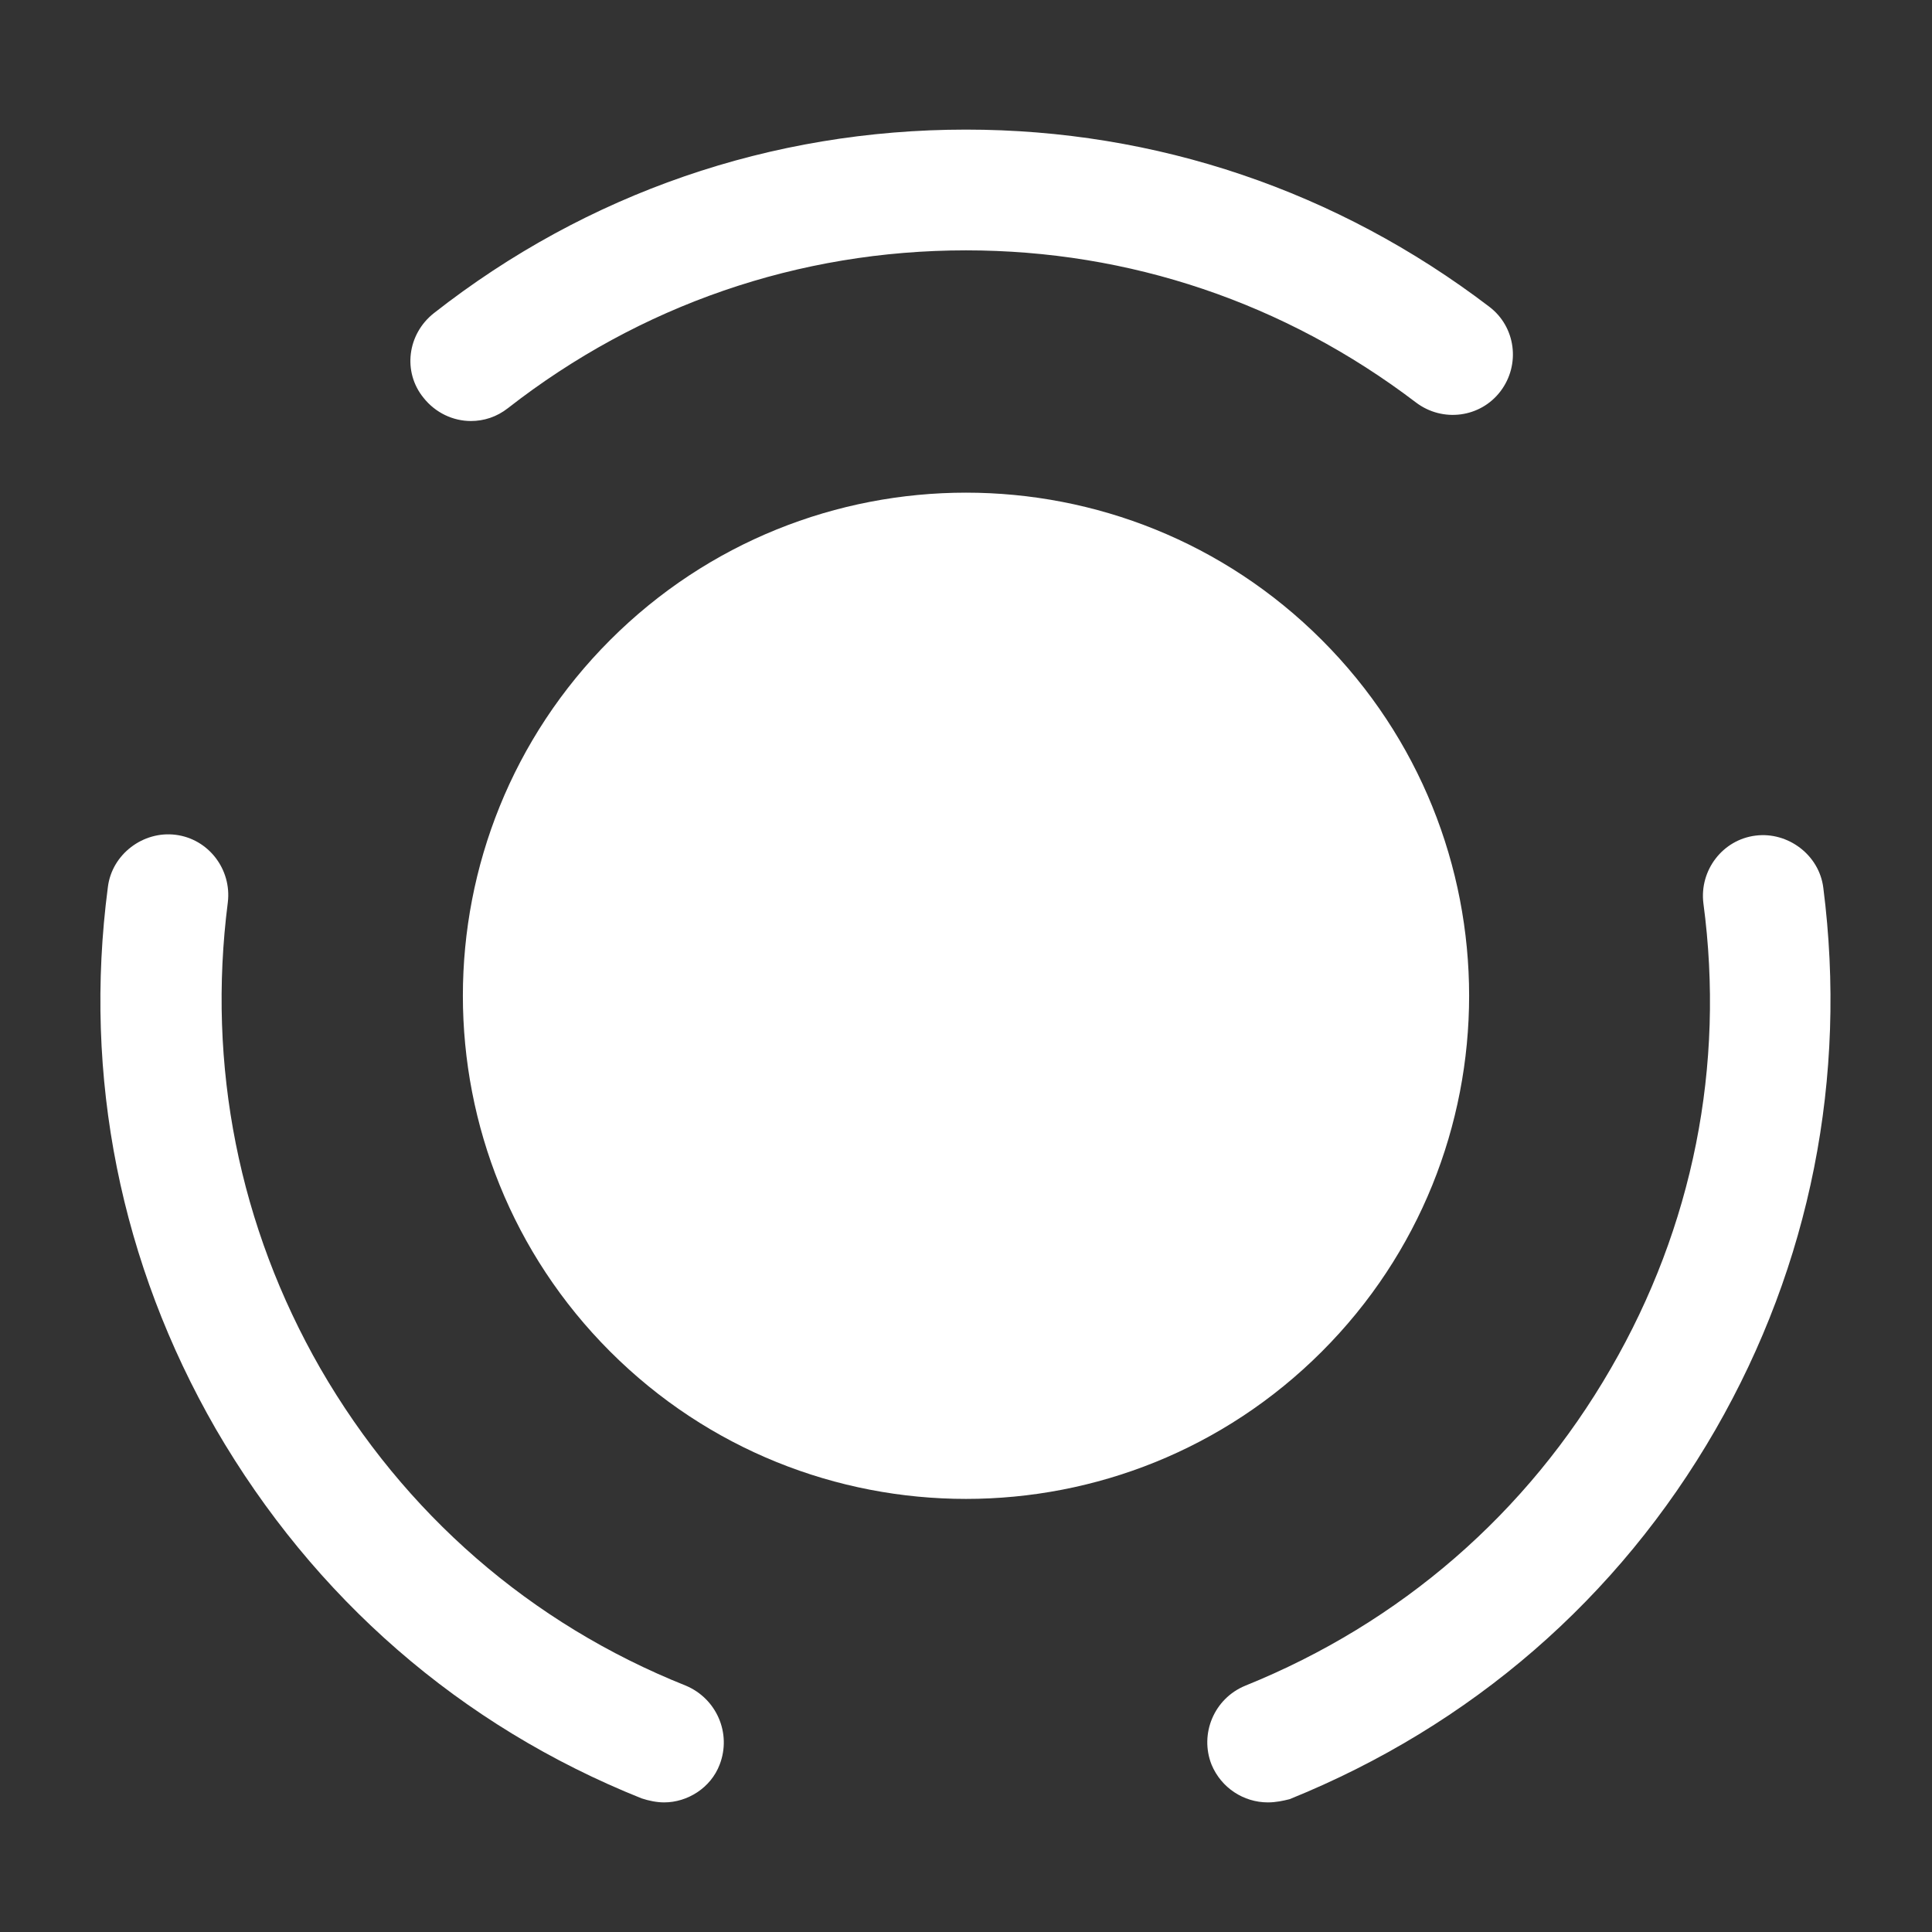
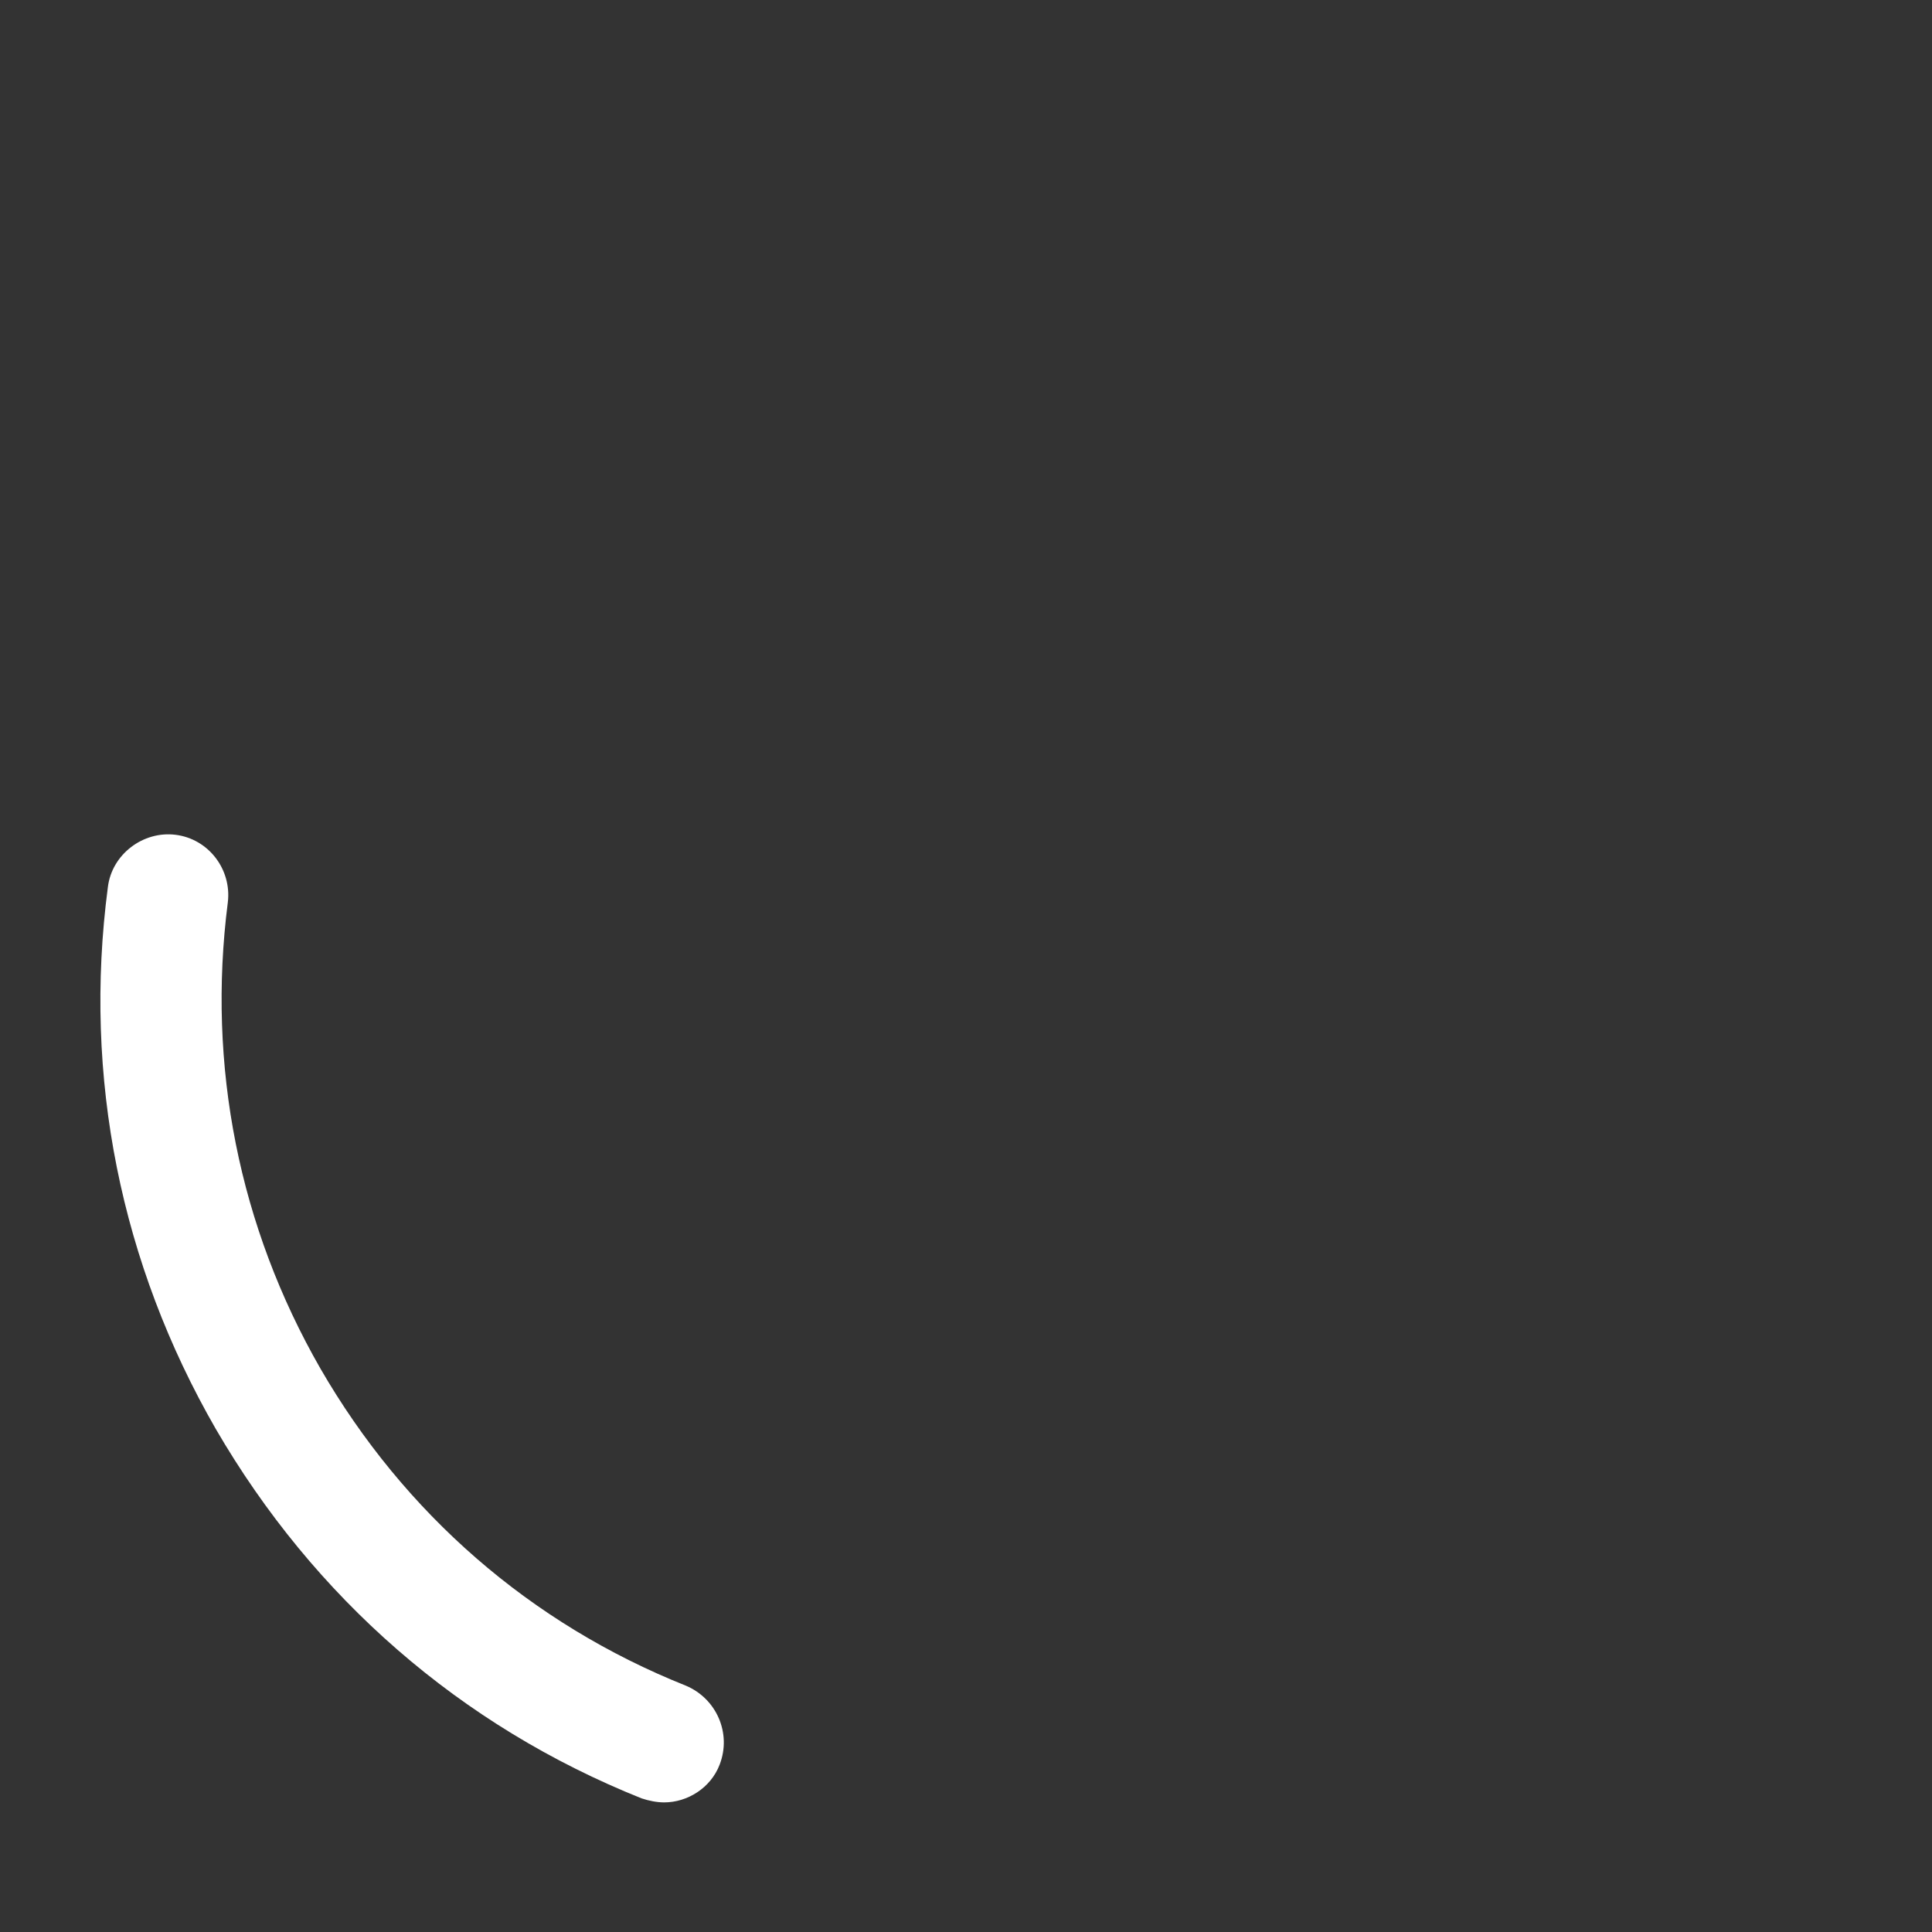
<svg xmlns="http://www.w3.org/2000/svg" width="96" height="96" viewBox="0 0 96 96" fill="none">
  <rect x="0" y="0" width="96" height="96" fill="#333333" stroke="none" />
-   <path d="M65.68 31.8C75.44 41.56 75.44 57.4 65.68 67.16C55.92 76.92 40.08 76.92 30.32 67.16C20.56 57.4 20.56 41.56 30.32 31.8C40.08 22.04 55.92 22.04 65.68 31.8Z" fill="white" />
  <path d="M33 89.56C32.64 89.56 32.24 89.48 31.88 89.36C22.88 85.76 15.6 79.4 10.72 71C6 62.8 4.12 53.52 5.36 44.08C5.56 42.44 7.12 41.28 8.72 41.48C10.36 41.68 11.52 43.2 11.32 44.84C10.28 52.96 11.88 60.96 15.92 68C20.08 75.2 26.36 80.68 34.08 83.76C35.6 84.4 36.36 86.12 35.76 87.68C35.32 88.84 34.16 89.56 33 89.56Z" fill="white" />
-   <path d="M23.4 20.92C22.52 20.92 21.64 20.52 21.04 19.76C20 18.48 20.24 16.6 21.56 15.56C29.16 9.6 38.32 6.44 48 6.44C57.44 6.44 66.44 9.48 74 15.24C75.32 16.24 75.56 18.12 74.56 19.44C73.56 20.76 71.68 21 70.36 20C63.84 15.04 56.12 12.44 48 12.44C39.68 12.44 31.8 15.16 25.24 20.28C24.68 20.72 24.04 20.92 23.4 20.92Z" fill="white" />
-   <path d="M63 89.56C61.8 89.56 60.68 88.84 60.2 87.68C59.6 86.16 60.32 84.4 61.88 83.76C69.6 80.64 75.88 75.2 80.04 68C84.12 60.96 85.72 52.96 84.64 44.88C84.44 43.24 85.6 41.72 87.24 41.52C88.84 41.32 90.4 42.48 90.6 44.12C91.8 53.52 89.96 62.84 85.24 71.04C80.4 79.44 73.08 85.76 64.08 89.4C63.76 89.48 63.4 89.56 63 89.56Z" fill="white" />
</svg>